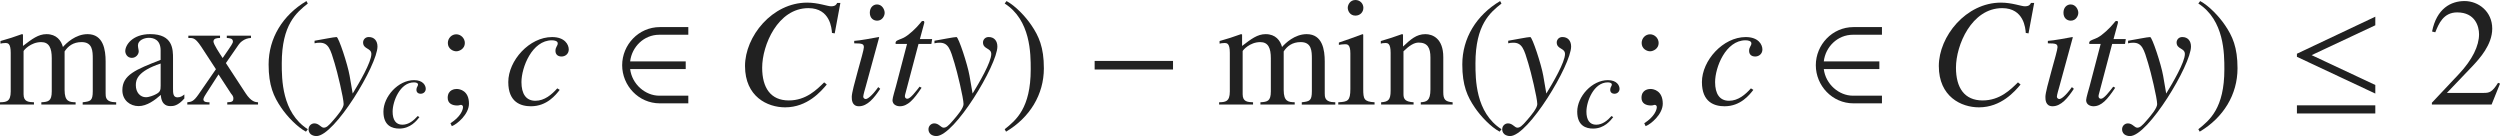
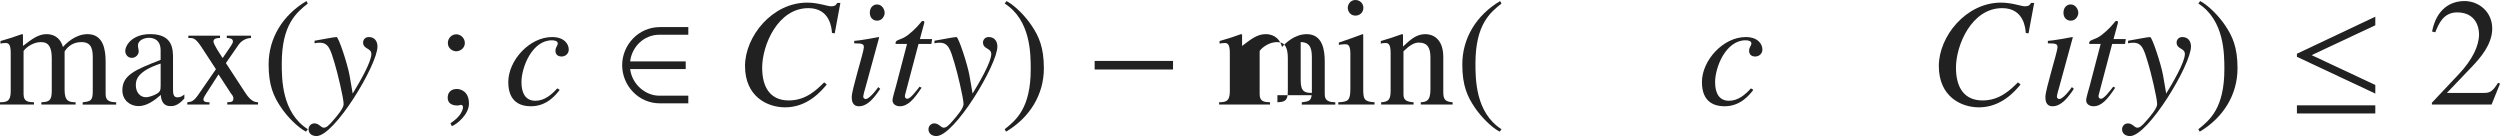
<svg xmlns="http://www.w3.org/2000/svg" version="1.1" id="レイヤー_1" x="0px" y="0px" viewBox="0 0 161.962 8.817" style="enable-background:new 0 0 161.962 8.817;" xml:space="preserve" preserveAspectRatio="xMinYMin meet">
  <g>
    <path style="fill:#212121;" d="M0.694,3.422c0-0.625-0.188-0.635-0.347-0.635c-0.139,0-0.238,0.02-0.317,0.04V2.658   c0.466-0.129,0.932-0.277,1.389-0.446l0.069,0.02v0.744c0.585-0.446,0.992-0.764,1.527-0.764c0.645,0,0.952,0.417,1.061,0.833   C4.285,2.807,4.89,2.212,5.673,2.212c1.031,0,1.17,1.031,1.17,1.766v2.073c0,0.218,0.01,0.485,0.426,0.555l0.258,0.021v0.148H5.356   V6.626c0.496-0.06,0.654-0.08,0.654-0.715V3.818c0-0.506-0.01-1.091-0.724-1.091c-0.546,0-0.883,0.268-1.101,0.605v2.499   c0,0.754,0.308,0.783,0.714,0.794v0.148H2.678V6.626c0.446-0.03,0.675-0.06,0.675-0.704V3.77c0-0.655-0.169-1.042-0.685-1.042   c-0.684,0-1.141,0.536-1.141,0.585V6.11c0,0.485,0.327,0.505,0.674,0.516v0.148H0V6.626c0.397-0.011,0.694-0.03,0.694-0.694V3.422z   " />
    <path style="fill:#212121;" d="M11.944,6.378c-0.417,0.485-0.724,0.496-0.883,0.496c-0.178,0-0.595-0.011-0.645-0.725   c-0.367,0.327-0.893,0.725-1.438,0.725c-0.536,0-1.051-0.367-1.051-1.032c0-0.991,0.863-1.329,2.479-1.964V3.273   c0-0.714-0.466-0.823-0.764-0.823c-0.328,0-0.705,0.179-0.705,0.486c0,0.148,0.05,0.297,0.05,0.387   c0,0.208-0.188,0.426-0.446,0.426c-0.308,0-0.426-0.277-0.426-0.437c0-0.396,0.466-1.101,1.616-1.101   c1.478,0,1.478,0.992,1.478,1.587v1.935c0,0.287,0,0.575,0.288,0.575c0.208,0,0.337-0.1,0.446-0.188V6.378z M10.407,4.116   C8.909,4.612,8.8,5.168,8.8,5.505v0.02c0,0.467,0.288,0.774,0.655,0.774c0.218,0,0.525-0.13,0.615-0.179   c0.308-0.149,0.337-0.269,0.337-0.565V4.116z" />
    <path style="fill:#212121;" d="M14.157,4.82l-0.784,1.22c-0.059,0.09-0.198,0.298-0.198,0.407c0.02,0.179,0.228,0.179,0.397,0.179   v0.148h-1.438V6.626c0.268-0.03,0.407-0.05,0.724-0.506l1.131-1.637l-0.933-1.429C12.699,2.52,12.56,2.46,12.302,2.46h-0.1V2.312   h2.053V2.46c-0.178,0-0.426,0.02-0.426,0.229c0,0.178,0.407,0.783,0.595,1.071c0.605-0.873,0.665-0.963,0.665-1.071   c0-0.209-0.228-0.219-0.396-0.229V2.312h1.567V2.46c-0.426,0.01-0.724,0.308-0.803,0.437l-0.823,1.19l1.27,1.943   c0.377,0.575,0.645,0.585,0.813,0.596v0.148h-1.994V6.626c0.308-0.011,0.396-0.05,0.396-0.258c0-0.149-0.119-0.269-0.159-0.317   L14.157,4.82z" />
    <path style="fill:#212121;" d="M19.94,0.229c-0.734,0.585-1.686,1.358-1.686,3.878c0,1.012,0,3.184,1.686,4.265L19.821,8.53   c-0.575-0.308-1.23-1.002-1.606-1.558c-0.486-0.714-0.813-1.428-0.813-2.797c0-1.706,0.913-3.193,2.45-4.106L19.94,0.229z" />
  </g>
  <g>
    <path style="fill:#212121;" d="M20.38,2.639C20.856,2.56,21.629,2.4,21.808,2.4c0.129,0,0.714,1.766,0.843,2.51l0.198,1.15   c0.427-0.694,1.21-2.033,1.21-2.56c0-0.406-0.536-0.297-0.536-0.753c0-0.14,0.109-0.348,0.367-0.348   c0.367,0,0.565,0.258,0.565,0.615c0,1.18-2.777,5.802-3.958,5.802c-0.079,0-0.506-0.029-0.506-0.446   c0-0.208,0.169-0.377,0.377-0.377c0.298,0,0.427,0.278,0.605,0.278c0.159,0,0.288-0.09,0.625-0.486   c0.248-0.288,0.665-0.773,0.665-1.041c0-0.377-0.417-2.113-0.585-2.648c-0.268-0.902-0.397-1.329-0.962-1.329   c-0.148,0-0.218,0.01-0.337,0.039V2.639z" />
  </g>
  <g>
-     <path style="fill:#212121;" d="M27.172,7.588C26.999,7.81,26.596,8.33,25.867,8.33c-0.451,0-1.027-0.174-1.027-1.097   c0-0.979,0.958-2.041,1.985-2.041c0.583,0,0.757,0.347,0.757,0.562c0,0.194-0.153,0.319-0.326,0.319   c-0.174,0-0.278-0.098-0.278-0.257c0-0.181,0.104-0.223,0.104-0.341c0-0.104-0.139-0.139-0.264-0.139   c-0.903,0-1.382,1.229-1.382,1.896c0,0.534,0.208,0.847,0.632,0.847c0.417,0,0.743-0.284,0.993-0.562L27.172,7.588z" />
-   </g>
+     </g>
  <g>
    <path style="fill:#212121;" d="M29.183,7.984c0.654-0.416,0.813-0.863,0.813-1.051c0-0.09-0.069-0.14-0.139-0.14   c-0.02,0-0.05,0.01-0.089,0.021c-0.03,0.01-0.079,0.02-0.149,0.02c-0.317,0-0.615-0.129-0.615-0.496   c0-0.545,0.476-0.575,0.585-0.575c0.208,0,0.793,0.119,0.793,0.952c0,0.694-0.783,1.339-1.111,1.458L29.183,7.984z M29.014,2.787   c0-0.317,0.248-0.565,0.546-0.565c0.297,0,0.555,0.258,0.555,0.565c0,0.367-0.347,0.536-0.555,0.536   C29.352,3.323,29.014,3.164,29.014,2.787z" />
  </g>
  <g>
    <path style="fill:#212121;" d="M36.261,5.822c-0.248,0.317-0.823,1.062-1.864,1.062c-0.645,0-1.468-0.248-1.468-1.567   c0-1.398,1.369-2.916,2.837-2.916c0.833,0,1.081,0.496,1.081,0.804c0,0.277-0.218,0.456-0.466,0.456s-0.396-0.139-0.396-0.367   c0-0.258,0.148-0.317,0.148-0.486c0-0.148-0.198-0.198-0.377-0.198c-1.289,0-1.974,1.756-1.974,2.708   c0,0.764,0.298,1.21,0.903,1.21c0.595,0,1.061-0.406,1.418-0.804L36.261,5.822z" />
  </g>
  <g>
    <path style="fill:#212121;" d="M42.747,6.695c-1.378,0-2.44-1.15-2.44-2.47s1.062-2.47,2.44-2.47h1.845v0.496h-1.884   c-0.992,0-1.775,0.783-1.884,1.726h3.6v0.496h-3.6c0.119,0.991,0.992,1.726,1.884,1.726h1.884v0.496H42.747z" />
  </g>
  <g>
    <path style="fill:#212121;" d="M53.899,2.133c-0.02-0.277-0.109-1.606-1.527-1.606c-1.984,0-2.995,2.399-2.995,3.857   c0,1.3,0.545,2.123,1.726,2.123c1.121,0,1.815-0.704,2.291-1.171l0.168,0.14c-0.367,0.436-1.25,1.478-2.697,1.478   c-1.151,0-2.599-0.694-2.599-2.678c0-1.915,1.755-4.106,4.026-4.106c0.714,0,1.319,0.238,1.547,0.238   c0.288,0,0.347-0.119,0.397-0.219h0.208l-0.367,1.974L53.899,2.133z" />
    <path style="fill:#212121;" d="M57.025,5.753c-0.387,0.585-0.823,1.131-1.378,1.131c-0.466,0-0.466-0.437-0.466-0.615   c0-0.466,0.784-2.926,0.784-3.203c0-0.209-0.079-0.259-0.625-0.259V2.648c0.377-0.02,1.2-0.179,1.587-0.248l0.03,0.02l-0.873,3.194   c-0.04,0.139-0.159,0.535-0.159,0.654c0,0.069,0.069,0.148,0.159,0.148c0.119,0,0.407-0.198,0.813-0.773L57.025,5.753z    M56.827,1.339c-0.248,0-0.476-0.168-0.476-0.516c0-0.347,0.228-0.535,0.466-0.535c0.327,0,0.496,0.327,0.496,0.545   C57.313,1.032,57.155,1.339,56.827,1.339z" />
    <path style="fill:#212121;" d="M60.339,2.847h-0.833l-0.873,3.303c-0.01,0.03-0.01,0.05-0.01,0.079c0,0.09,0.049,0.169,0.159,0.169   c0.198,0,0.545-0.466,0.793-0.783l0.129,0.069c-0.506,0.764-0.893,1.2-1.408,1.2c-0.199,0-0.476-0.1-0.476-0.397   c0-0.148,0.188-0.753,0.228-0.912l0.714-2.728h-0.734c0-0.02-0.01-0.04-0.01-0.06c0-0.039,0.01-0.069,0.03-0.099   c0.06-0.09,0.337-0.159,0.506-0.248c0.327-0.169,0.803-0.615,1.081-0.962c0.04-0.05,0.069-0.119,0.148-0.119h0.04   c0.04,0,0.06,0.039,0.06,0.089c0,0.02-0.01,0.04-0.01,0.06l-0.277,1.021h0.793L60.339,2.847z" />
    <path style="fill:#212121;" d="M60.539,2.639C61.015,2.56,61.788,2.4,61.967,2.4c0.129,0,0.714,1.766,0.843,2.51l0.199,1.15   c0.426-0.694,1.21-2.033,1.21-2.56c0-0.406-0.536-0.297-0.536-0.753c0-0.14,0.109-0.348,0.367-0.348   c0.367,0,0.565,0.258,0.565,0.615c0,1.18-2.777,5.802-3.958,5.802c-0.079,0-0.505-0.029-0.505-0.446   c0-0.208,0.168-0.377,0.376-0.377c0.298,0,0.427,0.278,0.605,0.278c0.159,0,0.288-0.09,0.625-0.486   c0.248-0.288,0.665-0.773,0.665-1.041c0-0.377-0.417-2.113-0.585-2.648c-0.268-0.902-0.397-1.329-0.962-1.329   c-0.148,0-0.218,0.01-0.337,0.039V2.639z" />
  </g>
  <g>
    <path style="fill:#212121;" d="M65.089,8.371c0.734-0.585,1.686-1.358,1.686-3.878c0-1.012,0-3.184-1.686-4.265l0.119-0.159   c0.575,0.308,1.23,1.002,1.606,1.558c0.486,0.714,0.813,1.428,0.813,2.797c0,1.706-0.913,3.193-2.45,4.106L65.089,8.371z" />
  </g>
  <g>
    <path style="fill:#212121;" d="M70.916,4.503V3.947h5.078v0.556H70.916z" />
  </g>
  <g>
-     <path style="fill:#212121;" d="M79.674,3.422c0-0.625-0.188-0.635-0.347-0.635c-0.139,0-0.238,0.02-0.317,0.04V2.658   c0.466-0.129,0.932-0.277,1.389-0.446l0.069,0.02v0.744c0.585-0.446,0.992-0.764,1.527-0.764c0.645,0,0.952,0.417,1.061,0.833   c0.208-0.238,0.813-0.833,1.597-0.833c1.031,0,1.17,1.031,1.17,1.766v2.073c0,0.218,0.01,0.485,0.426,0.555l0.258,0.021v0.148   h-2.172V6.626c0.496-0.06,0.654-0.08,0.654-0.715V3.818c0-0.506-0.01-1.091-0.724-1.091c-0.546,0-0.883,0.268-1.101,0.605v2.499   c0,0.754,0.308,0.783,0.714,0.794v0.148h-2.222V6.626c0.446-0.03,0.675-0.06,0.675-0.704V3.77c0-0.655-0.169-1.042-0.685-1.042   c-0.685,0-1.141,0.536-1.141,0.585V6.11c0,0.485,0.327,0.505,0.674,0.516v0.148H78.98V6.626c0.396-0.011,0.694-0.03,0.694-0.694   V3.422z" />
+     <path style="fill:#212121;" d="M79.674,3.422c0-0.625-0.188-0.635-0.347-0.635c-0.139,0-0.238,0.02-0.317,0.04V2.658   c0.466-0.129,0.932-0.277,1.389-0.446l0.069,0.02v0.744c0.585-0.446,0.992-0.764,1.527-0.764c0.645,0,0.952,0.417,1.061,0.833   c0.208-0.238,0.813-0.833,1.597-0.833c1.031,0,1.17,1.031,1.17,1.766v2.073c0,0.218,0.01,0.485,0.426,0.555l0.258,0.021v0.148   h-2.172V6.626c0.496-0.06,0.654-0.08,0.654-0.715V3.818c0-0.506-0.01-1.091-0.724-1.091v2.499   c0,0.754,0.308,0.783,0.714,0.794v0.148h-2.222V6.626c0.446-0.03,0.675-0.06,0.675-0.704V3.77c0-0.655-0.169-1.042-0.685-1.042   c-0.685,0-1.141,0.536-1.141,0.585V6.11c0,0.485,0.327,0.505,0.674,0.516v0.148H78.98V6.626c0.396-0.011,0.694-0.03,0.694-0.694   V3.422z" />
    <path style="fill:#212121;" d="M86.699,6.626c0.615-0.03,0.784-0.09,0.784-0.863V3.462c0-0.585-0.188-0.596-0.347-0.596   c-0.139,0-0.268,0.021-0.397,0.04V2.758c0.516-0.169,1.021-0.357,1.538-0.546l0.04,0.03v3.521c0,0.654,0.049,0.823,0.734,0.863   v0.148h-2.351V6.626z M87.81,0c0.297,0,0.516,0.229,0.516,0.506c0,0.288-0.218,0.506-0.516,0.506c-0.357,0-0.496-0.317-0.496-0.506   S87.462,0,87.81,0z" />
    <path style="fill:#212121;" d="M90.091,3.422c0-0.625-0.188-0.635-0.347-0.635c-0.139,0-0.248,0.02-0.288,0.04V2.658   c0.446-0.129,0.913-0.277,1.369-0.446l0.069,0.02v0.784c0.486-0.456,0.863-0.804,1.448-0.804c0.456,0,1.161,0.268,1.161,1.488   v2.271c0,0.467,0.119,0.615,0.605,0.655v0.148h-2.063V6.626c0.367-0.03,0.625-0.08,0.625-0.833V3.72   c0-0.605-0.178-0.962-0.764-0.962c-0.297,0-0.605,0.198-0.982,0.565V6.11c0,0.327,0.139,0.485,0.655,0.516v0.148h-2.103V6.626   c0.466-0.03,0.615-0.159,0.615-0.744V3.422z" />
    <path style="fill:#212121;" d="M97.273,0.229c-0.734,0.585-1.686,1.358-1.686,3.878c0,1.012,0,3.184,1.686,4.265L97.154,8.53   c-0.575-0.308-1.23-1.002-1.606-1.558c-0.486-0.714-0.813-1.428-0.813-2.797c0-1.706,0.913-3.193,2.45-4.106L97.273,0.229z" />
  </g>
  <g>
-     <path style="fill:#212121;" d="M97.71,2.639C98.186,2.56,98.959,2.4,99.138,2.4c0.129,0,0.714,1.766,0.843,2.51l0.198,1.15   c0.427-0.694,1.21-2.033,1.21-2.56c0-0.406-0.536-0.297-0.536-0.753c0-0.14,0.109-0.348,0.367-0.348   c0.367,0,0.565,0.258,0.565,0.615c0,1.18-2.777,5.802-3.958,5.802c-0.079,0-0.506-0.029-0.506-0.446   c0-0.208,0.169-0.377,0.377-0.377c0.298,0,0.427,0.278,0.605,0.278c0.159,0,0.288-0.09,0.625-0.486   c0.248-0.288,0.665-0.773,0.665-1.041c0-0.377-0.417-2.113-0.585-2.648c-0.268-0.902-0.397-1.329-0.962-1.329   c-0.148,0-0.218,0.01-0.337,0.039V2.639z" />
-   </g>
+     </g>
  <g>
-     <path style="fill:#212121;" d="M104.512,7.588c-0.173,0.222-0.576,0.742-1.305,0.742c-0.451,0-1.027-0.174-1.027-1.097   c0-0.979,0.958-2.041,1.985-2.041c0.583,0,0.757,0.347,0.757,0.562c0,0.194-0.153,0.319-0.326,0.319   c-0.174,0-0.278-0.098-0.278-0.257c0-0.181,0.104-0.223,0.104-0.341c0-0.104-0.139-0.139-0.264-0.139   c-0.903,0-1.382,1.229-1.382,1.896c0,0.534,0.208,0.847,0.632,0.847c0.417,0,0.743-0.284,0.993-0.562L104.512,7.588z" />
-   </g>
+     </g>
  <g>
-     <path style="fill:#212121;" d="M106.523,7.984c0.654-0.416,0.813-0.863,0.813-1.051c0-0.09-0.069-0.14-0.139-0.14   c-0.02,0-0.05,0.01-0.089,0.021c-0.03,0.01-0.079,0.02-0.149,0.02c-0.317,0-0.615-0.129-0.615-0.496   c0-0.545,0.476-0.575,0.585-0.575c0.208,0,0.793,0.119,0.793,0.952c0,0.694-0.783,1.339-1.111,1.458L106.523,7.984z M106.354,2.787   c0-0.317,0.248-0.565,0.545-0.565c0.298,0,0.556,0.258,0.556,0.565c0,0.367-0.347,0.536-0.556,0.536   C106.692,3.323,106.354,3.164,106.354,2.787z" />
-   </g>
+     </g>
  <g>
    <path style="fill:#212121;" d="M113.591,5.822c-0.248,0.317-0.823,1.062-1.864,1.062c-0.645,0-1.468-0.248-1.468-1.567   c0-1.398,1.369-2.916,2.837-2.916c0.833,0,1.081,0.496,1.081,0.804c0,0.277-0.218,0.456-0.466,0.456s-0.396-0.139-0.396-0.367   c0-0.258,0.148-0.317,0.148-0.486c0-0.148-0.198-0.198-0.377-0.198c-1.289,0-1.974,1.756-1.974,2.708   c0,0.764,0.298,1.21,0.903,1.21c0.595,0,1.061-0.406,1.418-0.804L113.591,5.822z" />
  </g>
  <g>
-     <path style="fill:#212121;" d="M120.077,6.695c-1.378,0-2.44-1.15-2.44-2.47s1.062-2.47,2.44-2.47h1.845v0.496h-1.884   c-0.992,0-1.775,0.783-1.884,1.726h3.6v0.496h-3.6c0.119,0.991,0.992,1.726,1.884,1.726h1.884v0.496H120.077z" />
-   </g>
+     </g>
  <g>
    <path style="fill:#212121;" d="M131.239,2.133c-0.02-0.277-0.109-1.606-1.527-1.606c-1.984,0-2.995,2.399-2.995,3.857   c0,1.3,0.545,2.123,1.726,2.123c1.121,0,1.815-0.704,2.291-1.171l0.168,0.14c-0.367,0.436-1.25,1.478-2.697,1.478   c-1.151,0-2.599-0.694-2.599-2.678c0-1.915,1.755-4.106,4.026-4.106c0.714,0,1.319,0.238,1.547,0.238   c0.288,0,0.347-0.119,0.397-0.219h0.208l-0.367,1.974L131.239,2.133z" />
    <path style="fill:#212121;" d="M134.355,5.753c-0.387,0.585-0.823,1.131-1.378,1.131c-0.466,0-0.466-0.437-0.466-0.615   c0-0.466,0.784-2.926,0.784-3.203c0-0.209-0.079-0.259-0.625-0.259V2.648c0.377-0.02,1.2-0.179,1.587-0.248l0.03,0.02l-0.873,3.194   c-0.04,0.139-0.159,0.535-0.159,0.654c0,0.069,0.069,0.148,0.159,0.148c0.119,0,0.407-0.198,0.813-0.773L134.355,5.753z    M134.157,1.339c-0.248,0-0.476-0.168-0.476-0.516c0-0.347,0.228-0.535,0.466-0.535c0.327,0,0.496,0.327,0.496,0.545   C134.643,1.032,134.485,1.339,134.157,1.339z" />
    <path style="fill:#212121;" d="M137.669,2.847h-0.833l-0.873,3.303c-0.01,0.03-0.01,0.05-0.01,0.079   c0,0.09,0.049,0.169,0.159,0.169c0.198,0,0.545-0.466,0.793-0.783l0.129,0.069c-0.506,0.764-0.893,1.2-1.408,1.2   c-0.199,0-0.476-0.1-0.476-0.397c0-0.148,0.188-0.753,0.228-0.912l0.714-2.728h-0.734c0-0.02-0.01-0.04-0.01-0.06   c0-0.039,0.01-0.069,0.03-0.099c0.06-0.09,0.337-0.159,0.506-0.248c0.327-0.169,0.803-0.615,1.081-0.962   c0.04-0.05,0.069-0.119,0.148-0.119h0.04c0.04,0,0.06,0.039,0.06,0.089c0,0.02-0.01,0.04-0.01,0.06l-0.277,1.021h0.793   L137.669,2.847z" />
    <path style="fill:#212121;" d="M137.868,2.639c0.476-0.079,1.25-0.238,1.428-0.238c0.129,0,0.714,1.766,0.843,2.51l0.198,1.15   c0.427-0.694,1.21-2.033,1.21-2.56c0-0.406-0.536-0.297-0.536-0.753c0-0.14,0.109-0.348,0.367-0.348   c0.367,0,0.565,0.258,0.565,0.615c0,1.18-2.777,5.802-3.958,5.802c-0.079,0-0.506-0.029-0.506-0.446   c0-0.208,0.169-0.377,0.377-0.377c0.298,0,0.427,0.278,0.605,0.278c0.159,0,0.288-0.09,0.625-0.486   c0.248-0.288,0.665-0.773,0.665-1.041c0-0.377-0.417-2.113-0.585-2.648c-0.268-0.902-0.397-1.329-0.962-1.329   c-0.148,0-0.218,0.01-0.337,0.039V2.639z" />
  </g>
  <g>
    <path style="fill:#212121;" d="M142.419,8.371c0.734-0.585,1.686-1.358,1.686-3.878c0-1.012,0-3.184-1.686-4.265l0.119-0.159   c0.575,0.308,1.23,1.002,1.606,1.558c0.486,0.714,0.813,1.428,0.813,2.797c0,1.706-0.913,3.193-2.45,4.106L142.419,8.371z" />
  </g>
  <g>
    <path style="fill:#212121;" d="M148.806,3.68V3.481l5.078-2.4v0.556l-4.126,1.935l4.126,1.934v0.556L148.806,3.68z M148.806,7.35   V6.824h5.078V7.35H148.806z" />
  </g>
  <g>
    <path style="fill:#212121;" d="M161.417,6.774h-3.868V6.655l1.766-1.874c0.863-0.923,1.29-1.815,1.29-2.56   c0-0.506-0.248-1.418-1.418-1.418c-0.902,0-1.2,0.754-1.418,1.289l-0.208-0.05c0.297-1.497,1.229-1.974,2.103-1.974   c0.902,0,1.795,0.675,1.795,1.786c0,1.051-0.833,1.953-1.27,2.42l-1.667,1.745h2.371c0.367,0,0.555-0.029,0.942-0.654l0.129,0.05   L161.417,6.774z" />
  </g>
</svg>